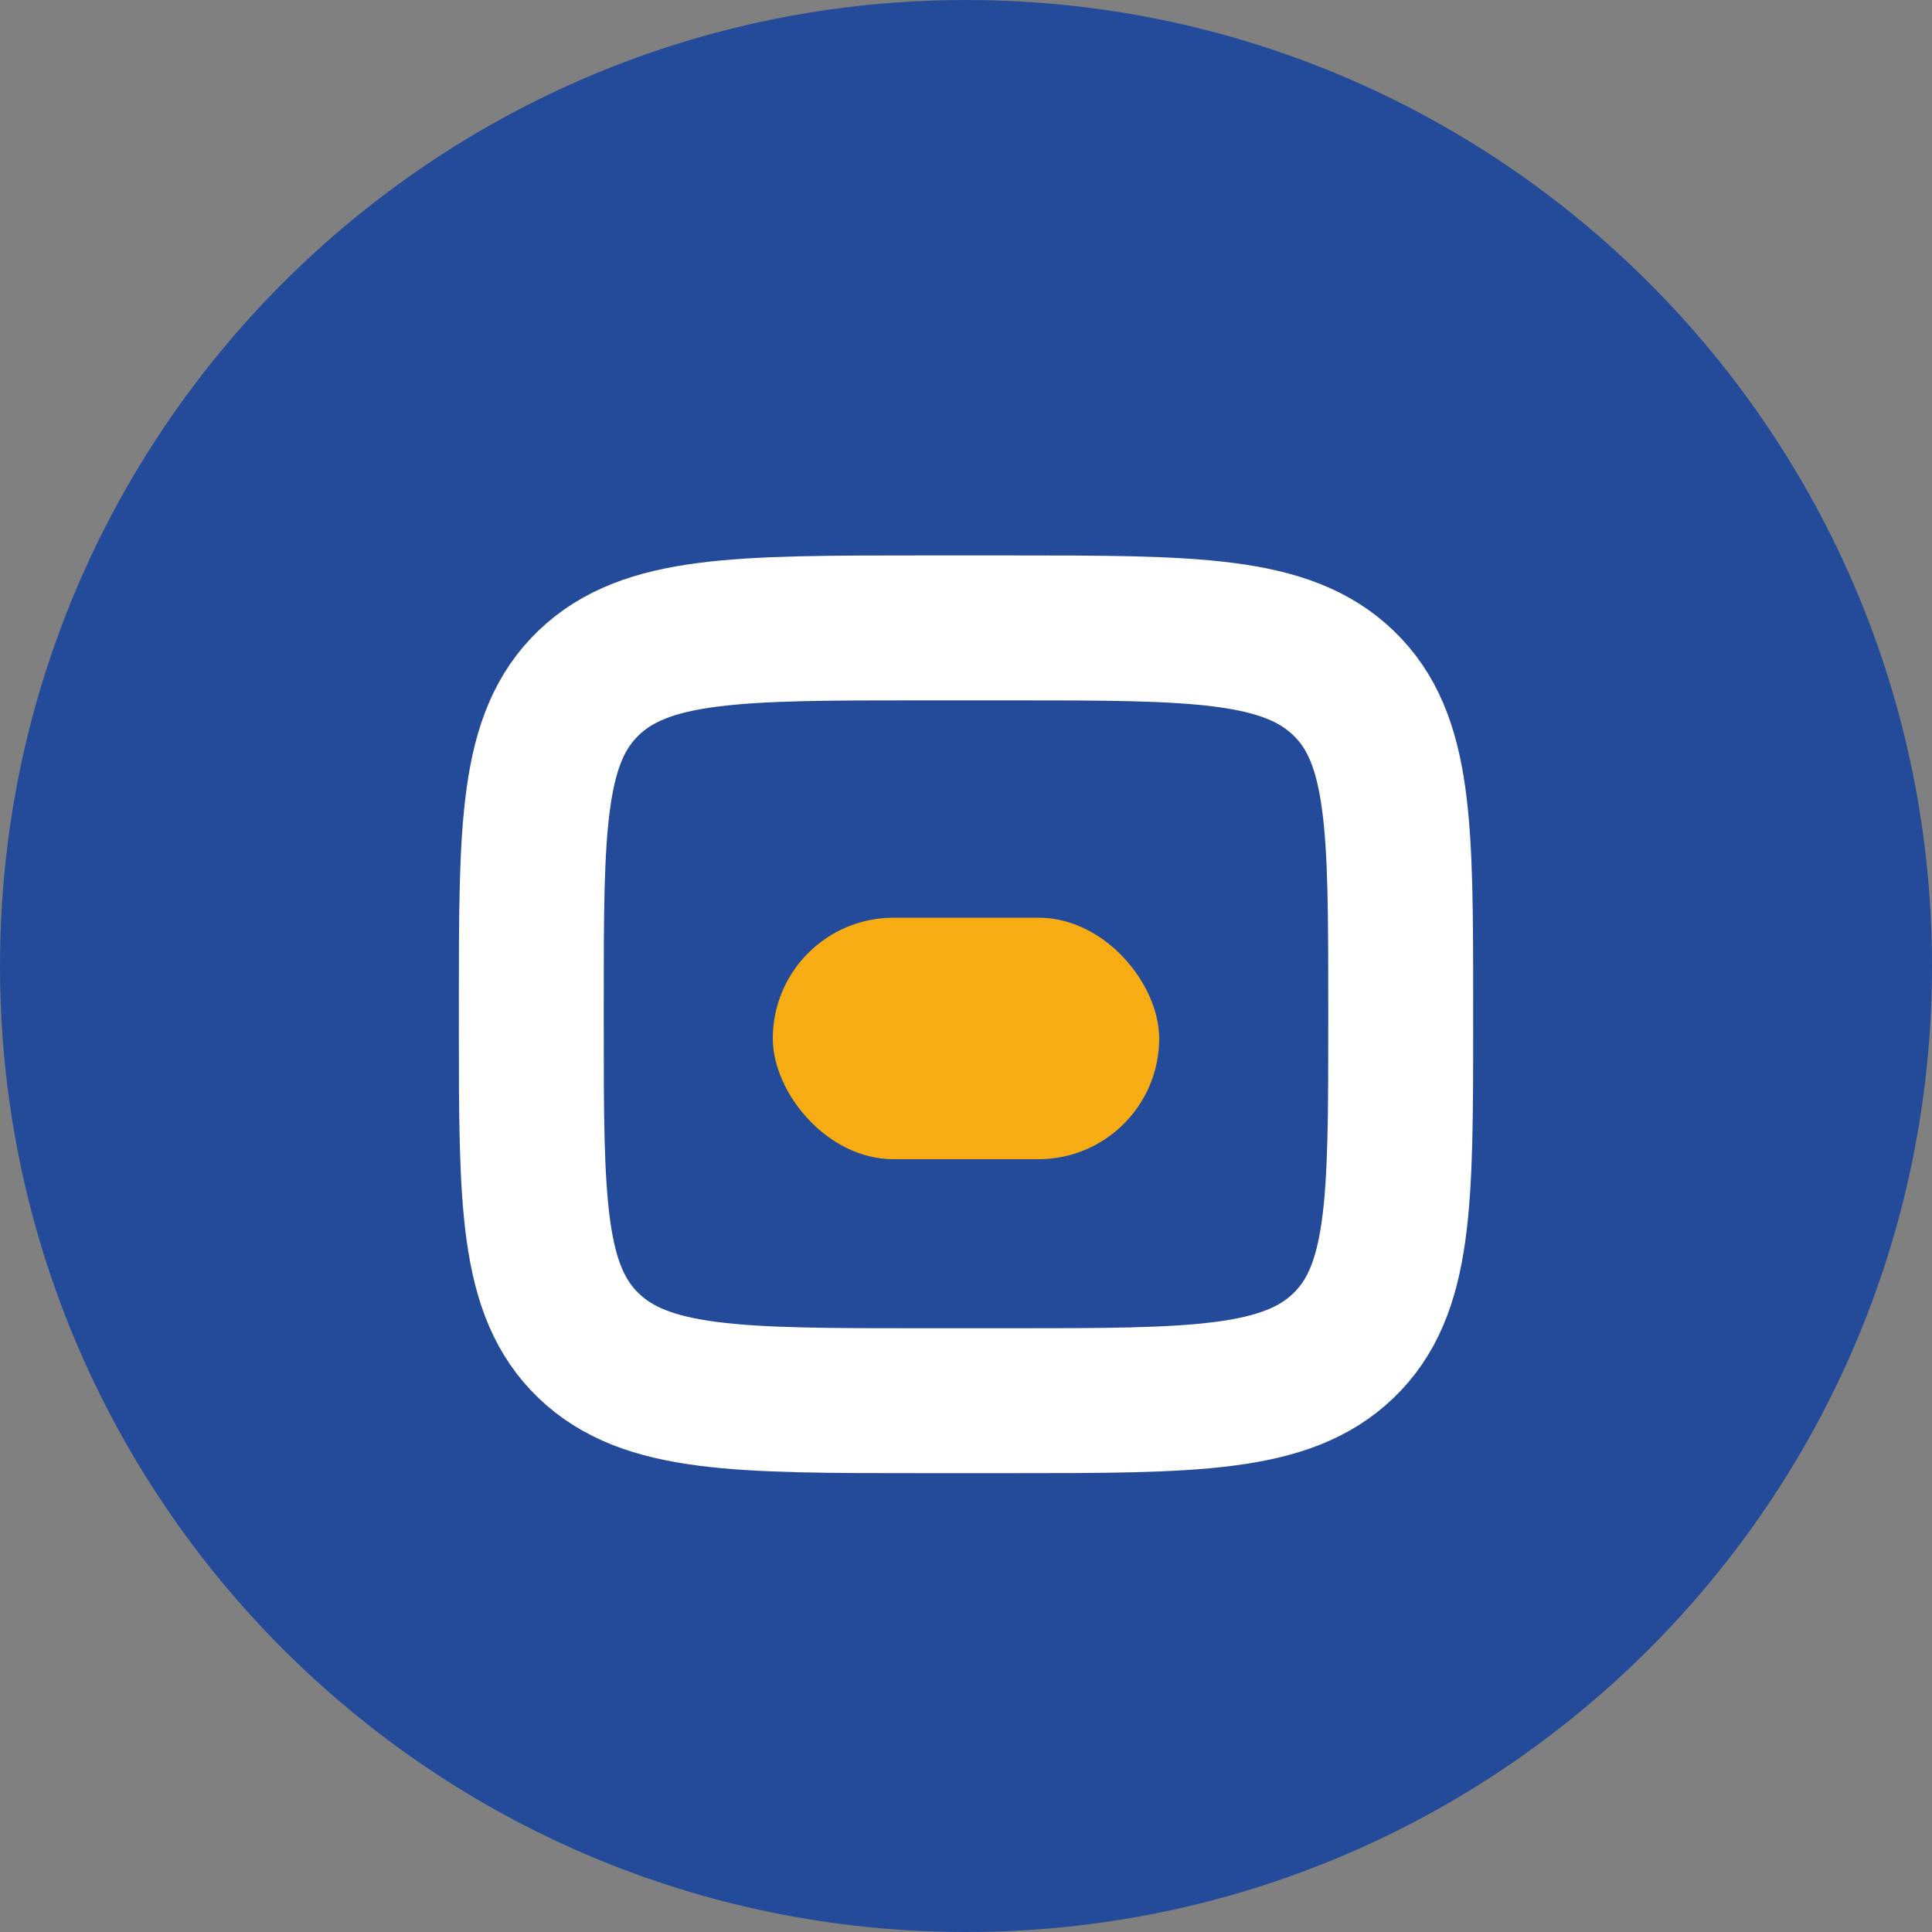
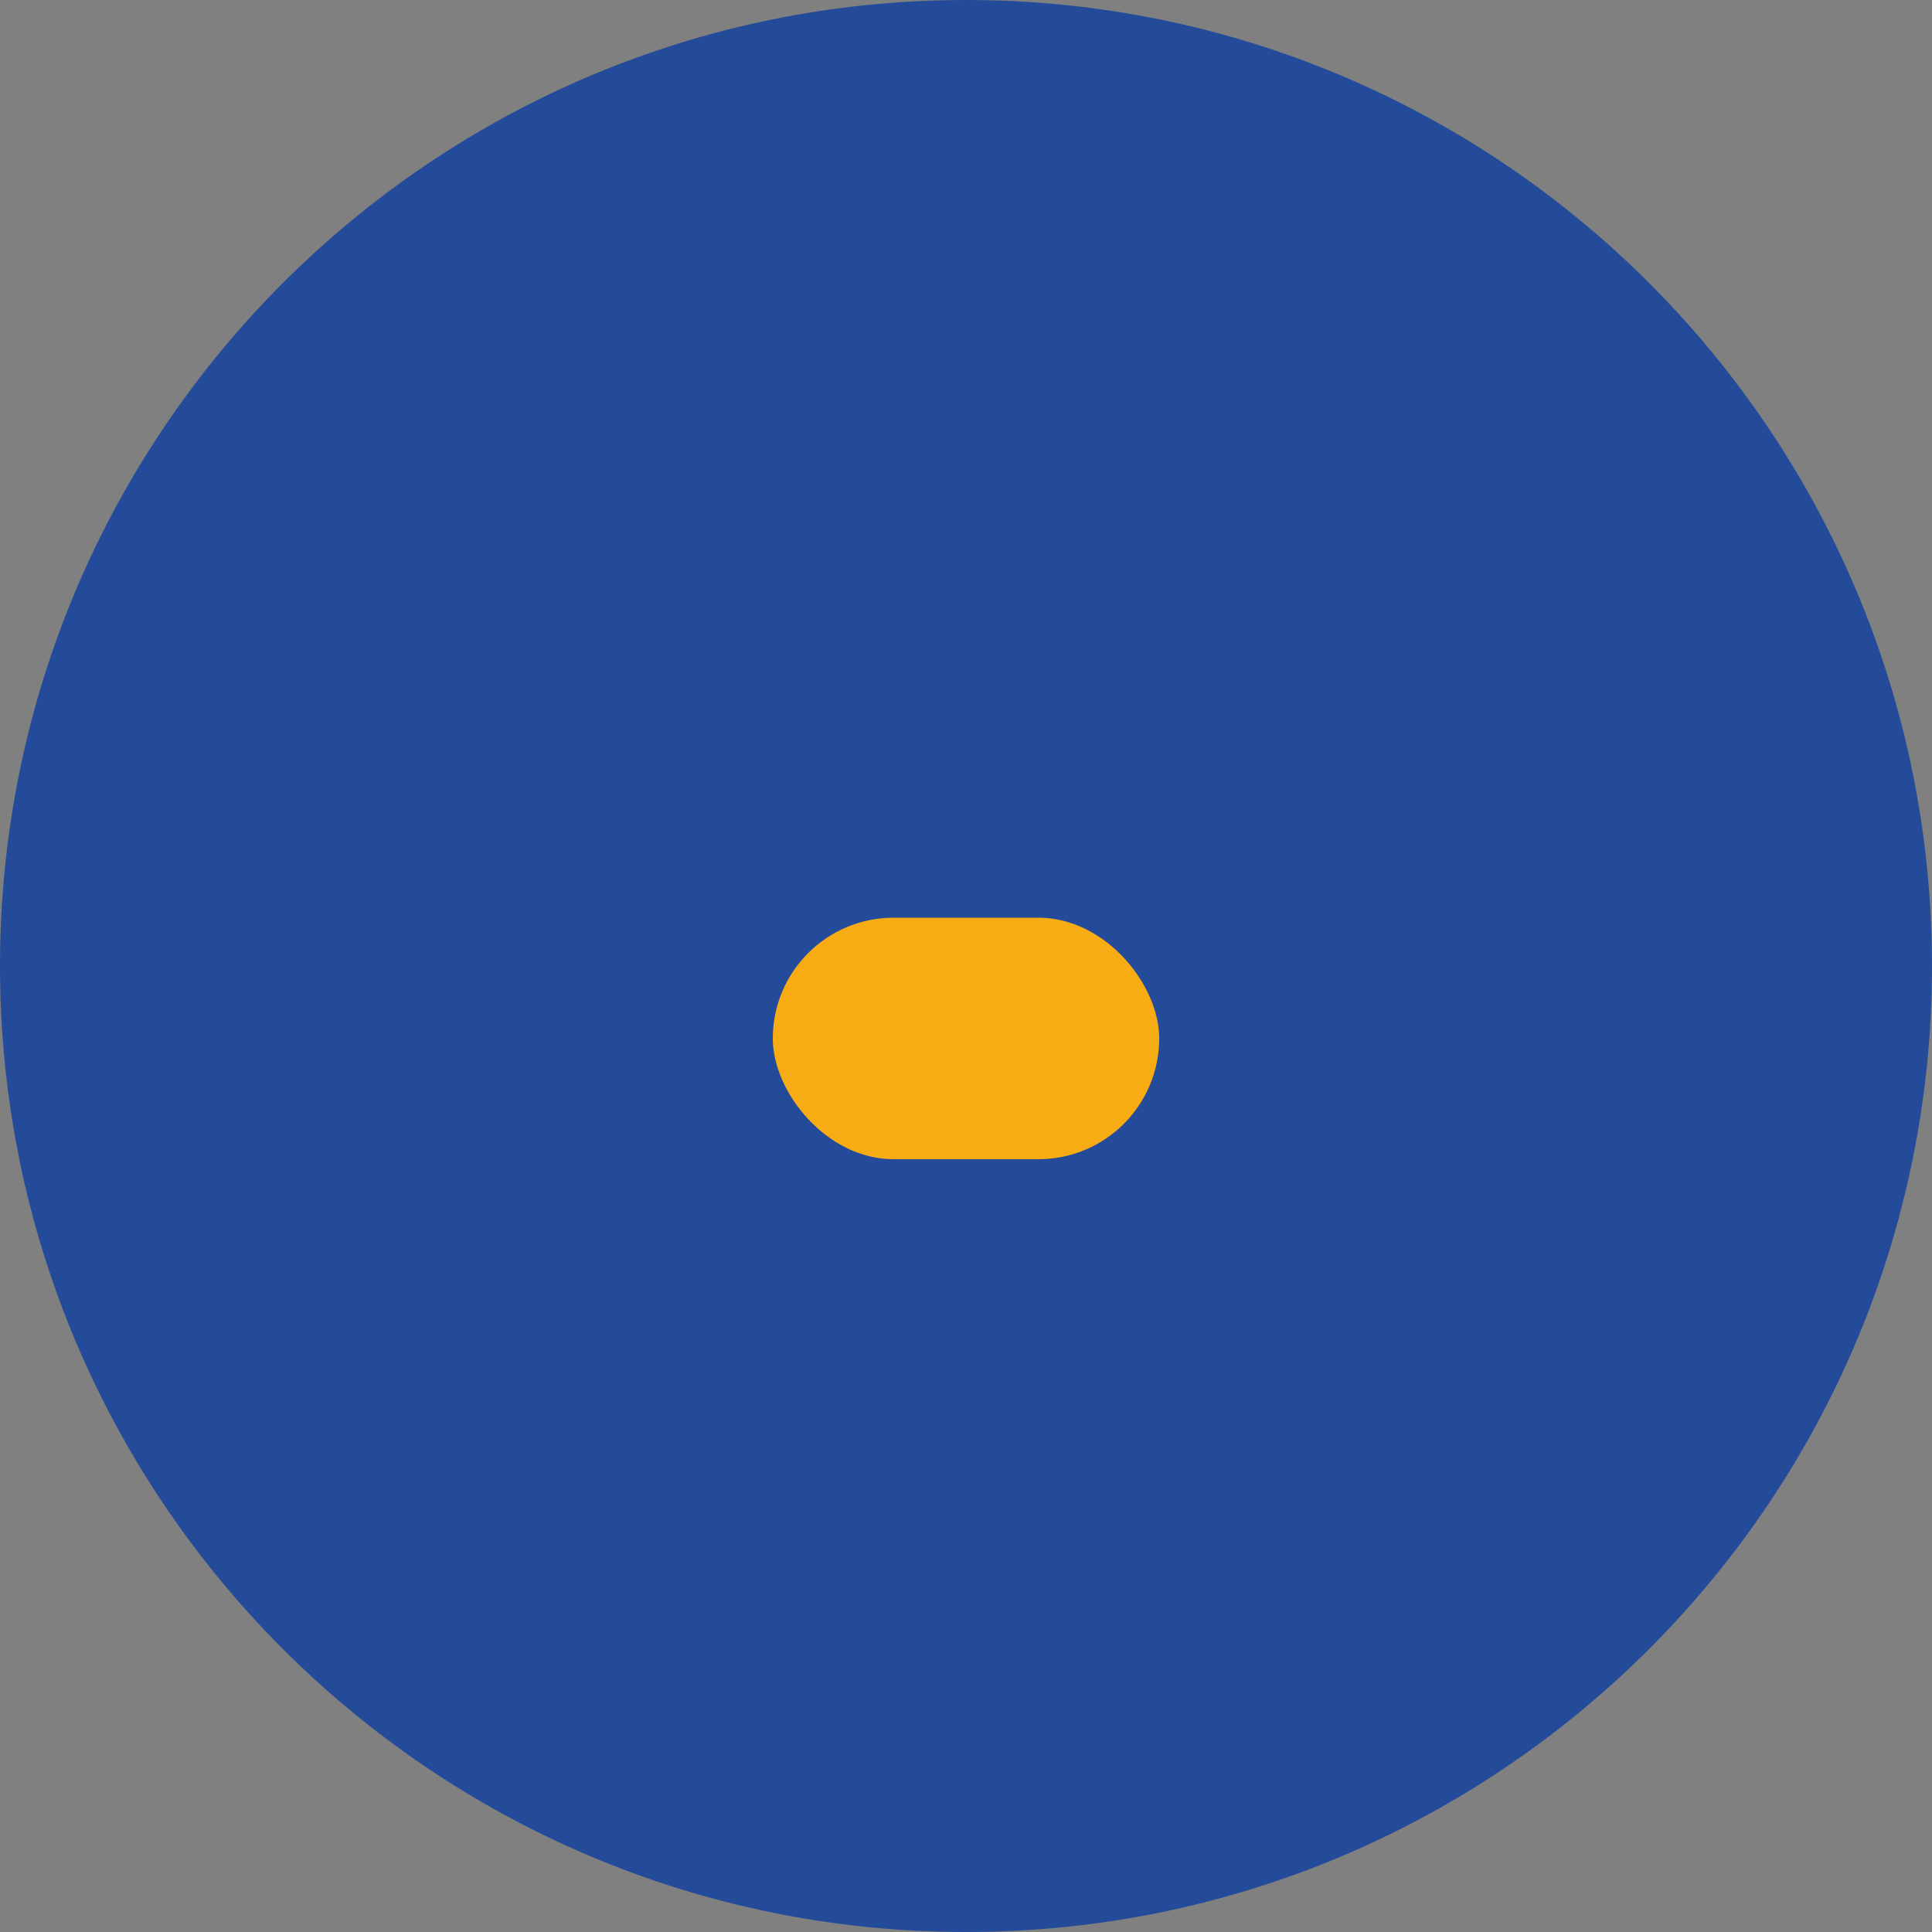
<svg xmlns="http://www.w3.org/2000/svg" width="40" height="40" viewBox="0 0 40 40" fill="none">
  <rect x="0" y="0" width="40" height="40" fill="#808080" stroke="none" />
  <path d="M20 40C31.046 40 40 31.046 40 20C40 8.954 31.046 0 20 0C8.954 0 0 8.954 0 20C0 31.046 8.954 40 20 40Z" fill="#244B99" />
-   <path d="M11 20.784C11 17.114 11 15.28 12.186 14.14C13.372 13 15.282 13 19.1 13H20.9C24.718 13 26.628 13 27.814 14.14C29 15.28 29 17.114 29 20.784V21.216C29 24.886 29 26.72 27.814 27.86C26.628 29 24.718 29 20.9 29H19.1C15.282 29 13.372 29 12.186 27.86C11 26.72 11 24.886 11 21.216V20.784Z" stroke="white" stroke-width="3" stroke-linecap="round" stroke-linejoin="round" />
  <rect x="16" y="19" width="8" height="5" rx="2.5" fill="#F8AC14" />
</svg>